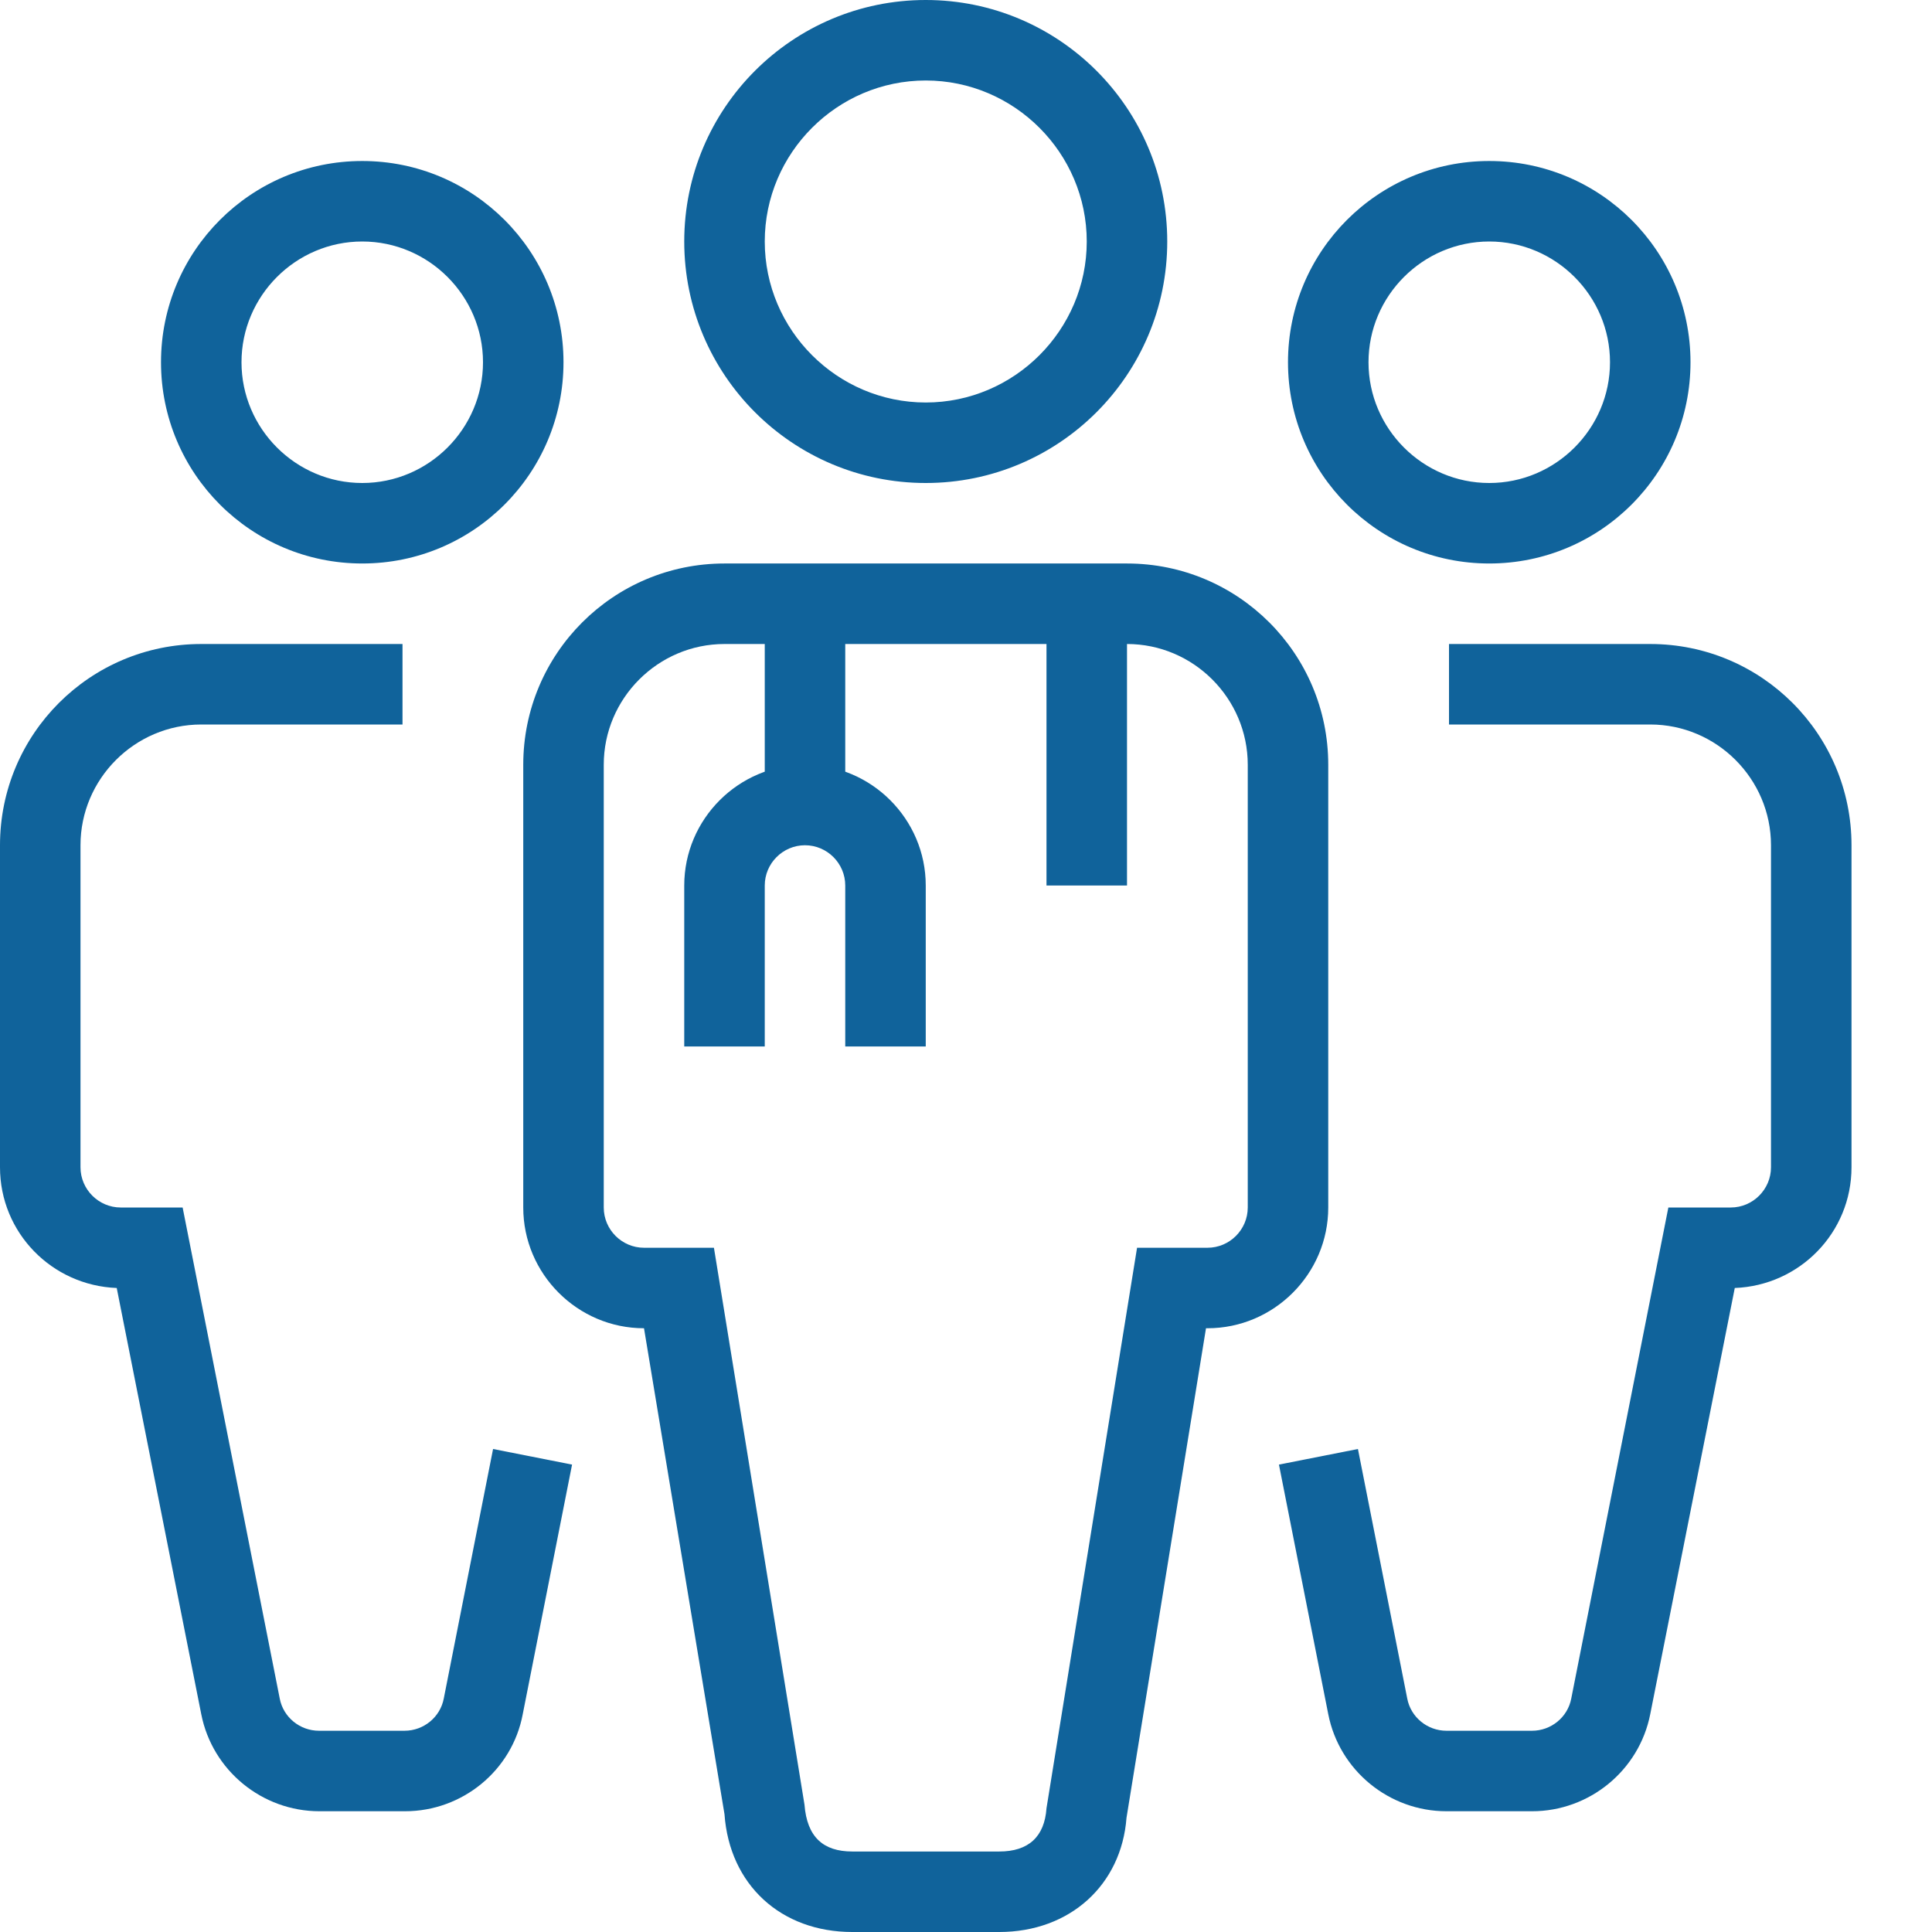
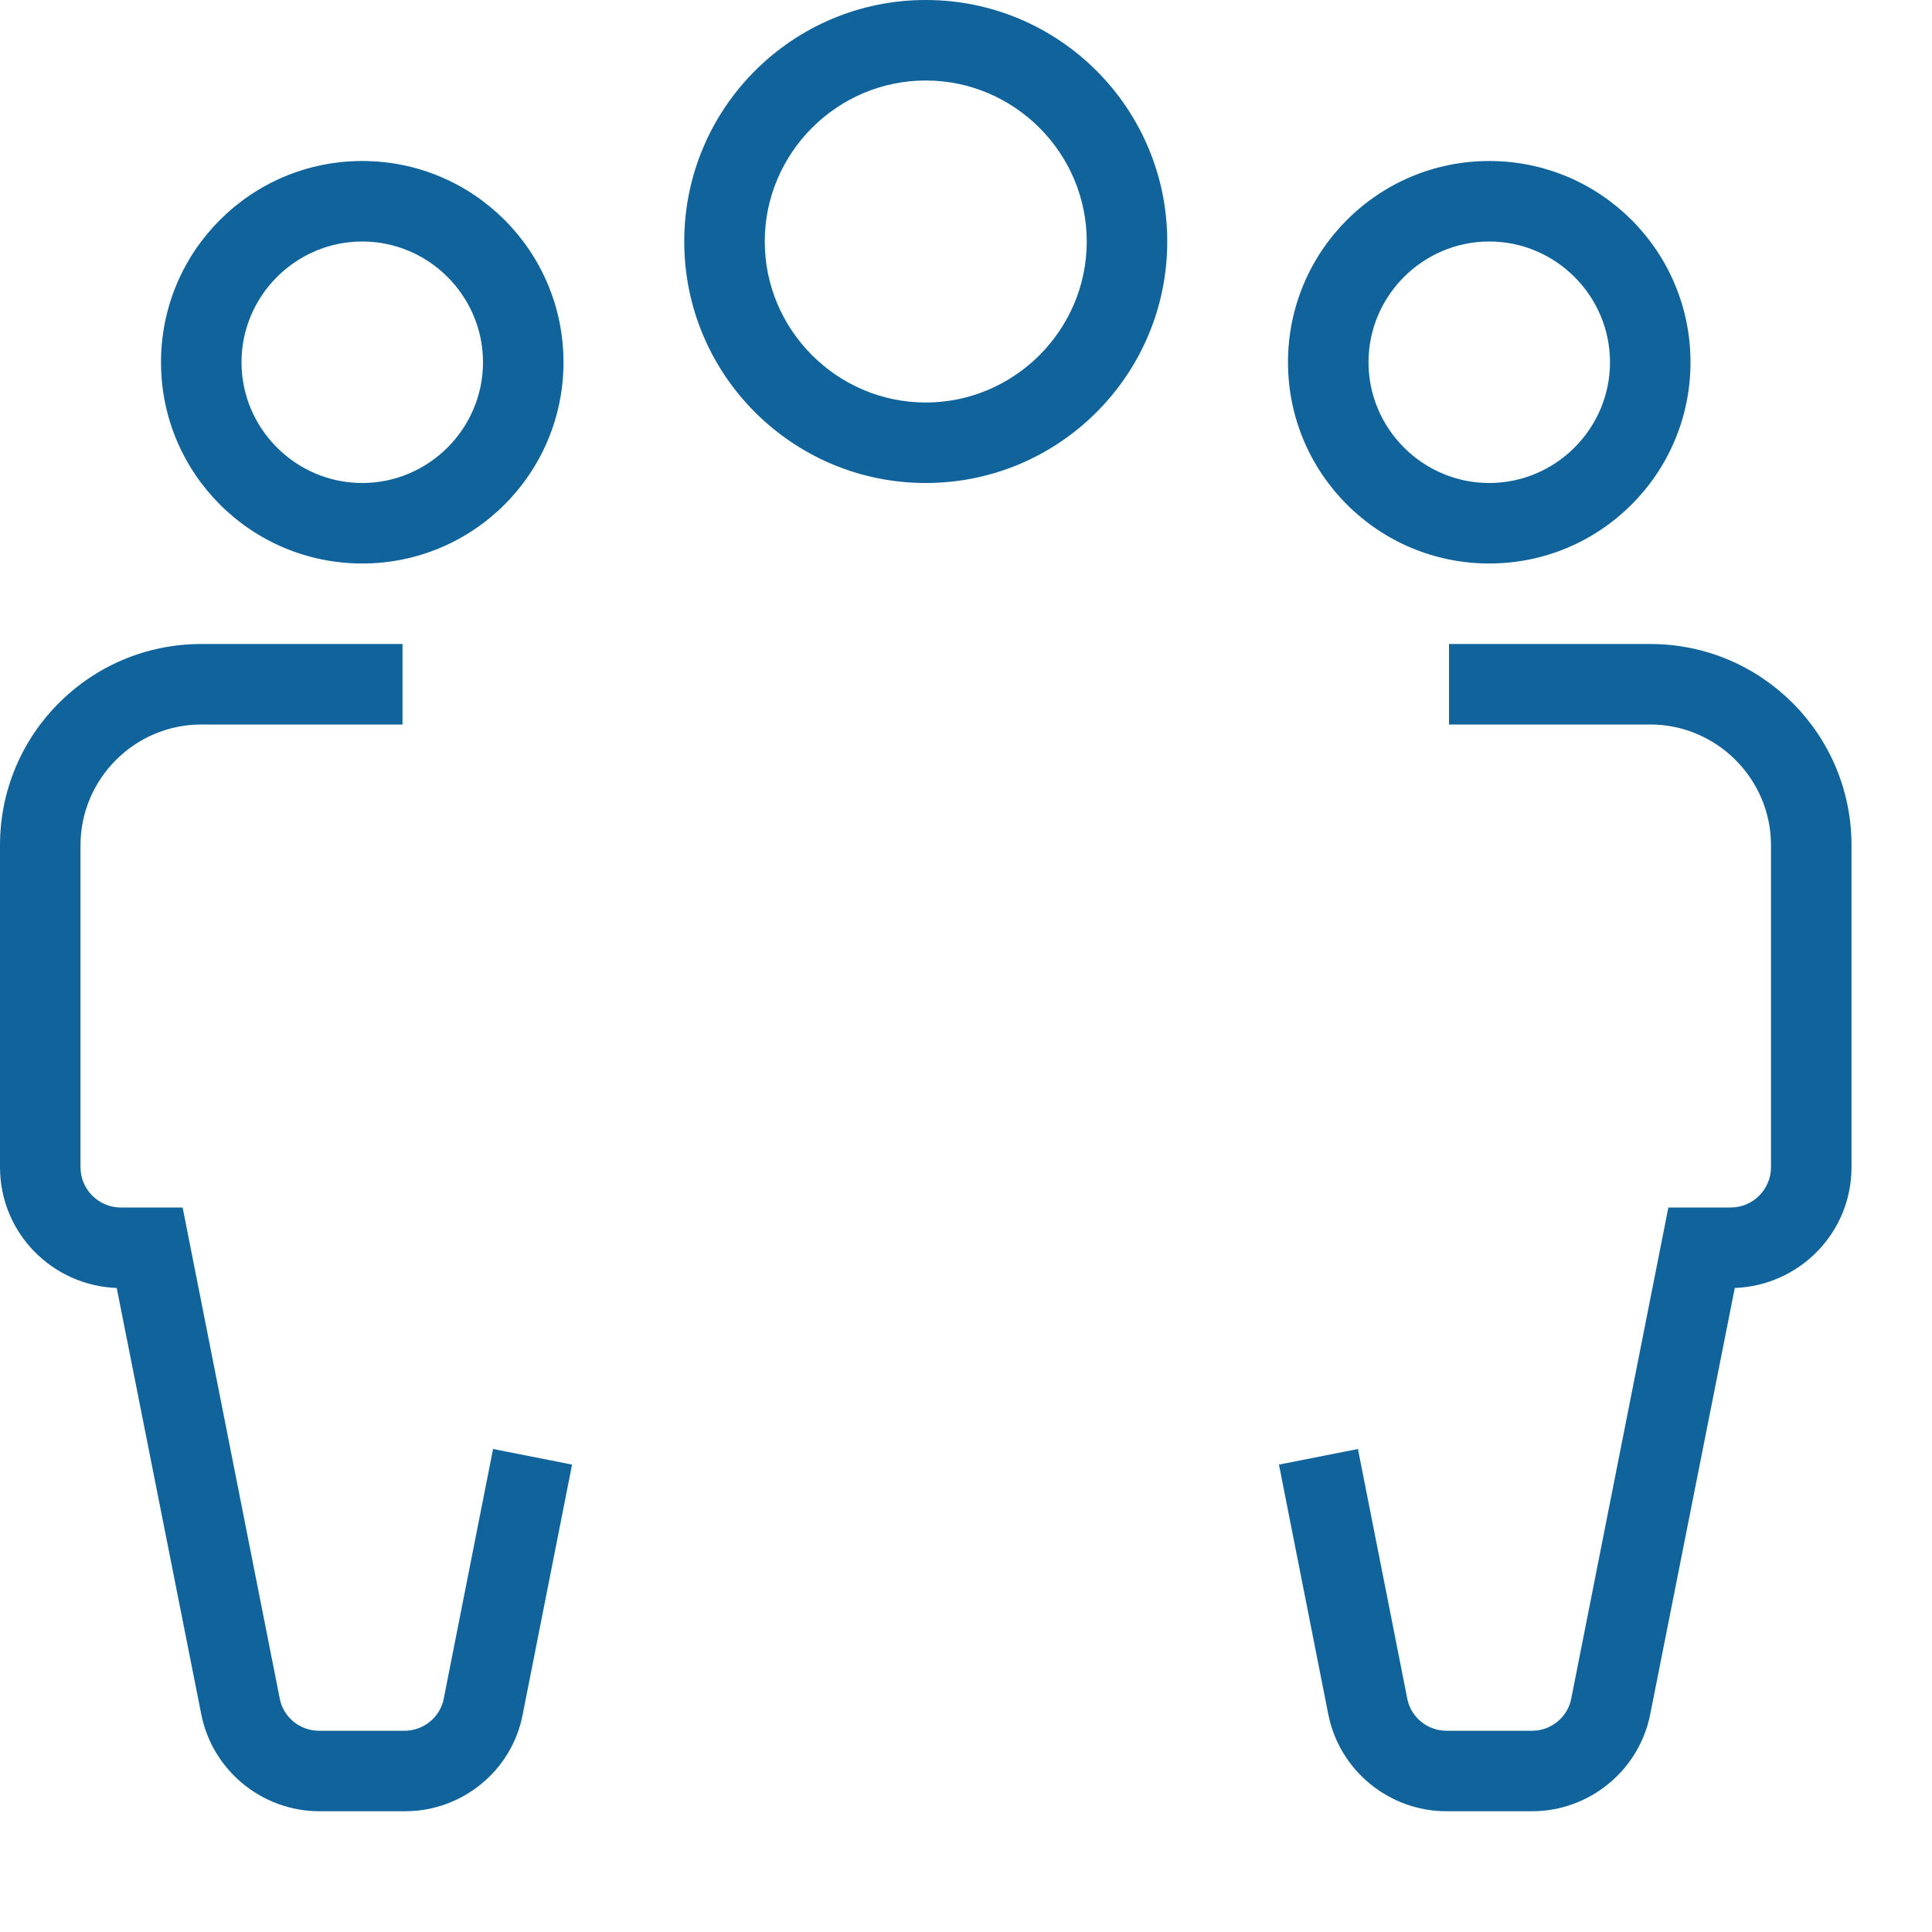
<svg xmlns="http://www.w3.org/2000/svg" width="512" height="512" x="0" y="0" viewBox="0 0 512 512" style="enable-background:new 0 0 512 512" xml:space="preserve">
  <g>
    <path d="M96 149.332c-29.465 0-53.332-23.867-53.332-53.332S66.535 42.668 96 42.668 149.332 66.535 149.332 96 125.465 149.332 96 149.332zM96 64c-17.602 0-32 14.398-32 32s14.398 32 32 32 32-14.398 32-32-14.398-32-32-32zM107.332 480H84.668c-15.203 0-28.402-10.8-31.336-25.734L30.934 341.332c-17.2-.664-30.934-14.664-30.934-32V224c0-29.465 23.867-53.332 53.332-53.332h53.336V192H53.332c-17.598 0-32 14.398-32 32v85.332c0 5.867 4.8 10.668 10.668 10.668h16.398l25.735 130.133c.933 4.933 5.332 8.535 10.402 8.535H107.2c5.067 0 9.469-3.602 10.403-8.535L130.668 384l20.934 4.133-13.067 66.133c-2.8 14.933-16 25.734-31.203 25.734zM394.668 149.332c-29.469 0-53.336-23.867-53.336-53.332s23.867-53.332 53.336-53.332C424.133 42.668 448 66.535 448 96s-23.867 53.332-53.332 53.332zm0-85.332c-17.602 0-32 14.398-32 32s14.398 32 32 32c17.598 0 32-14.398 32-32s-14.402-32-32-32zM406 480h-22.668c-15.2 0-28.398-10.8-31.332-25.734l-13.066-66.133L359.867 384l13.067 66.133c.933 4.933 5.332 8.535 10.398 8.535H406c5.066 0 9.465-3.602 10.398-8.535L442.133 320h16.535c5.867 0 10.664-4.8 10.664-10.668V224c0-17.602-14.398-32-32-32H384v-21.332h53.332c29.469 0 53.336 23.867 53.336 53.332v85.332c0 17.336-13.734 31.336-30.934 32l-22.402 112.934C434.398 469.199 421.199 480 406 480zM245.332 128c-35.332 0-64-28.668-64-64s28.668-64 64-64c35.336 0 64 28.668 64 64s-28.664 64-64 64zm0-106.668c-23.465 0-42.664 19.203-42.664 42.668s19.2 42.668 42.664 42.668C268.801 106.668 288 87.465 288 64s-19.2-42.668-42.668-42.668zm0 0" fill="#10639b" opacity="1" data-original="#000000" />
-     <path d="M264.8 512h-38.933c-18.933 0-32.535-12.535-33.867-31.2L170.668 352c-17.602 0-32-14.398-32-32V202.668c0-29.469 23.867-53.336 53.332-53.336h106.668c29.465 0 53.332 23.867 53.332 53.336V320c0 17.602-14.398 32-32 32h-.398l-21.067 129.734C297.2 499.464 283.602 512 264.801 512zM192 170.668c-17.602 0-32 14.398-32 32V320c0 5.867 4.8 10.668 10.668 10.668h18.531l24 147.598c.668 8.535 4.934 12.402 12.668 12.402h38.934c7.734 0 12-3.867 12.531-11.469l24-148.531H320c5.867 0 10.668-4.8 10.668-10.668V202.668c0-17.602-14.402-32-32-32zm0 0" fill="#10639b" opacity="1" data-original="#000000" />
-     <path d="M245.332 277.332H224v-42.664c0-5.867-4.8-10.668-10.668-10.668-5.867 0-10.664 4.8-10.664 10.668v42.664h-21.336v-42.664c0-17.602 14.402-32 32-32 17.602 0 32 14.398 32 32zm0 0" fill="#10639b" opacity="1" data-original="#000000" />
-     <path d="M202.668 160H224v53.332h-21.332zM277.332 160h21.336v74.668h-21.336zm0 0" fill="#10639b" opacity="1" data-original="#000000" />
  </g>
</svg>